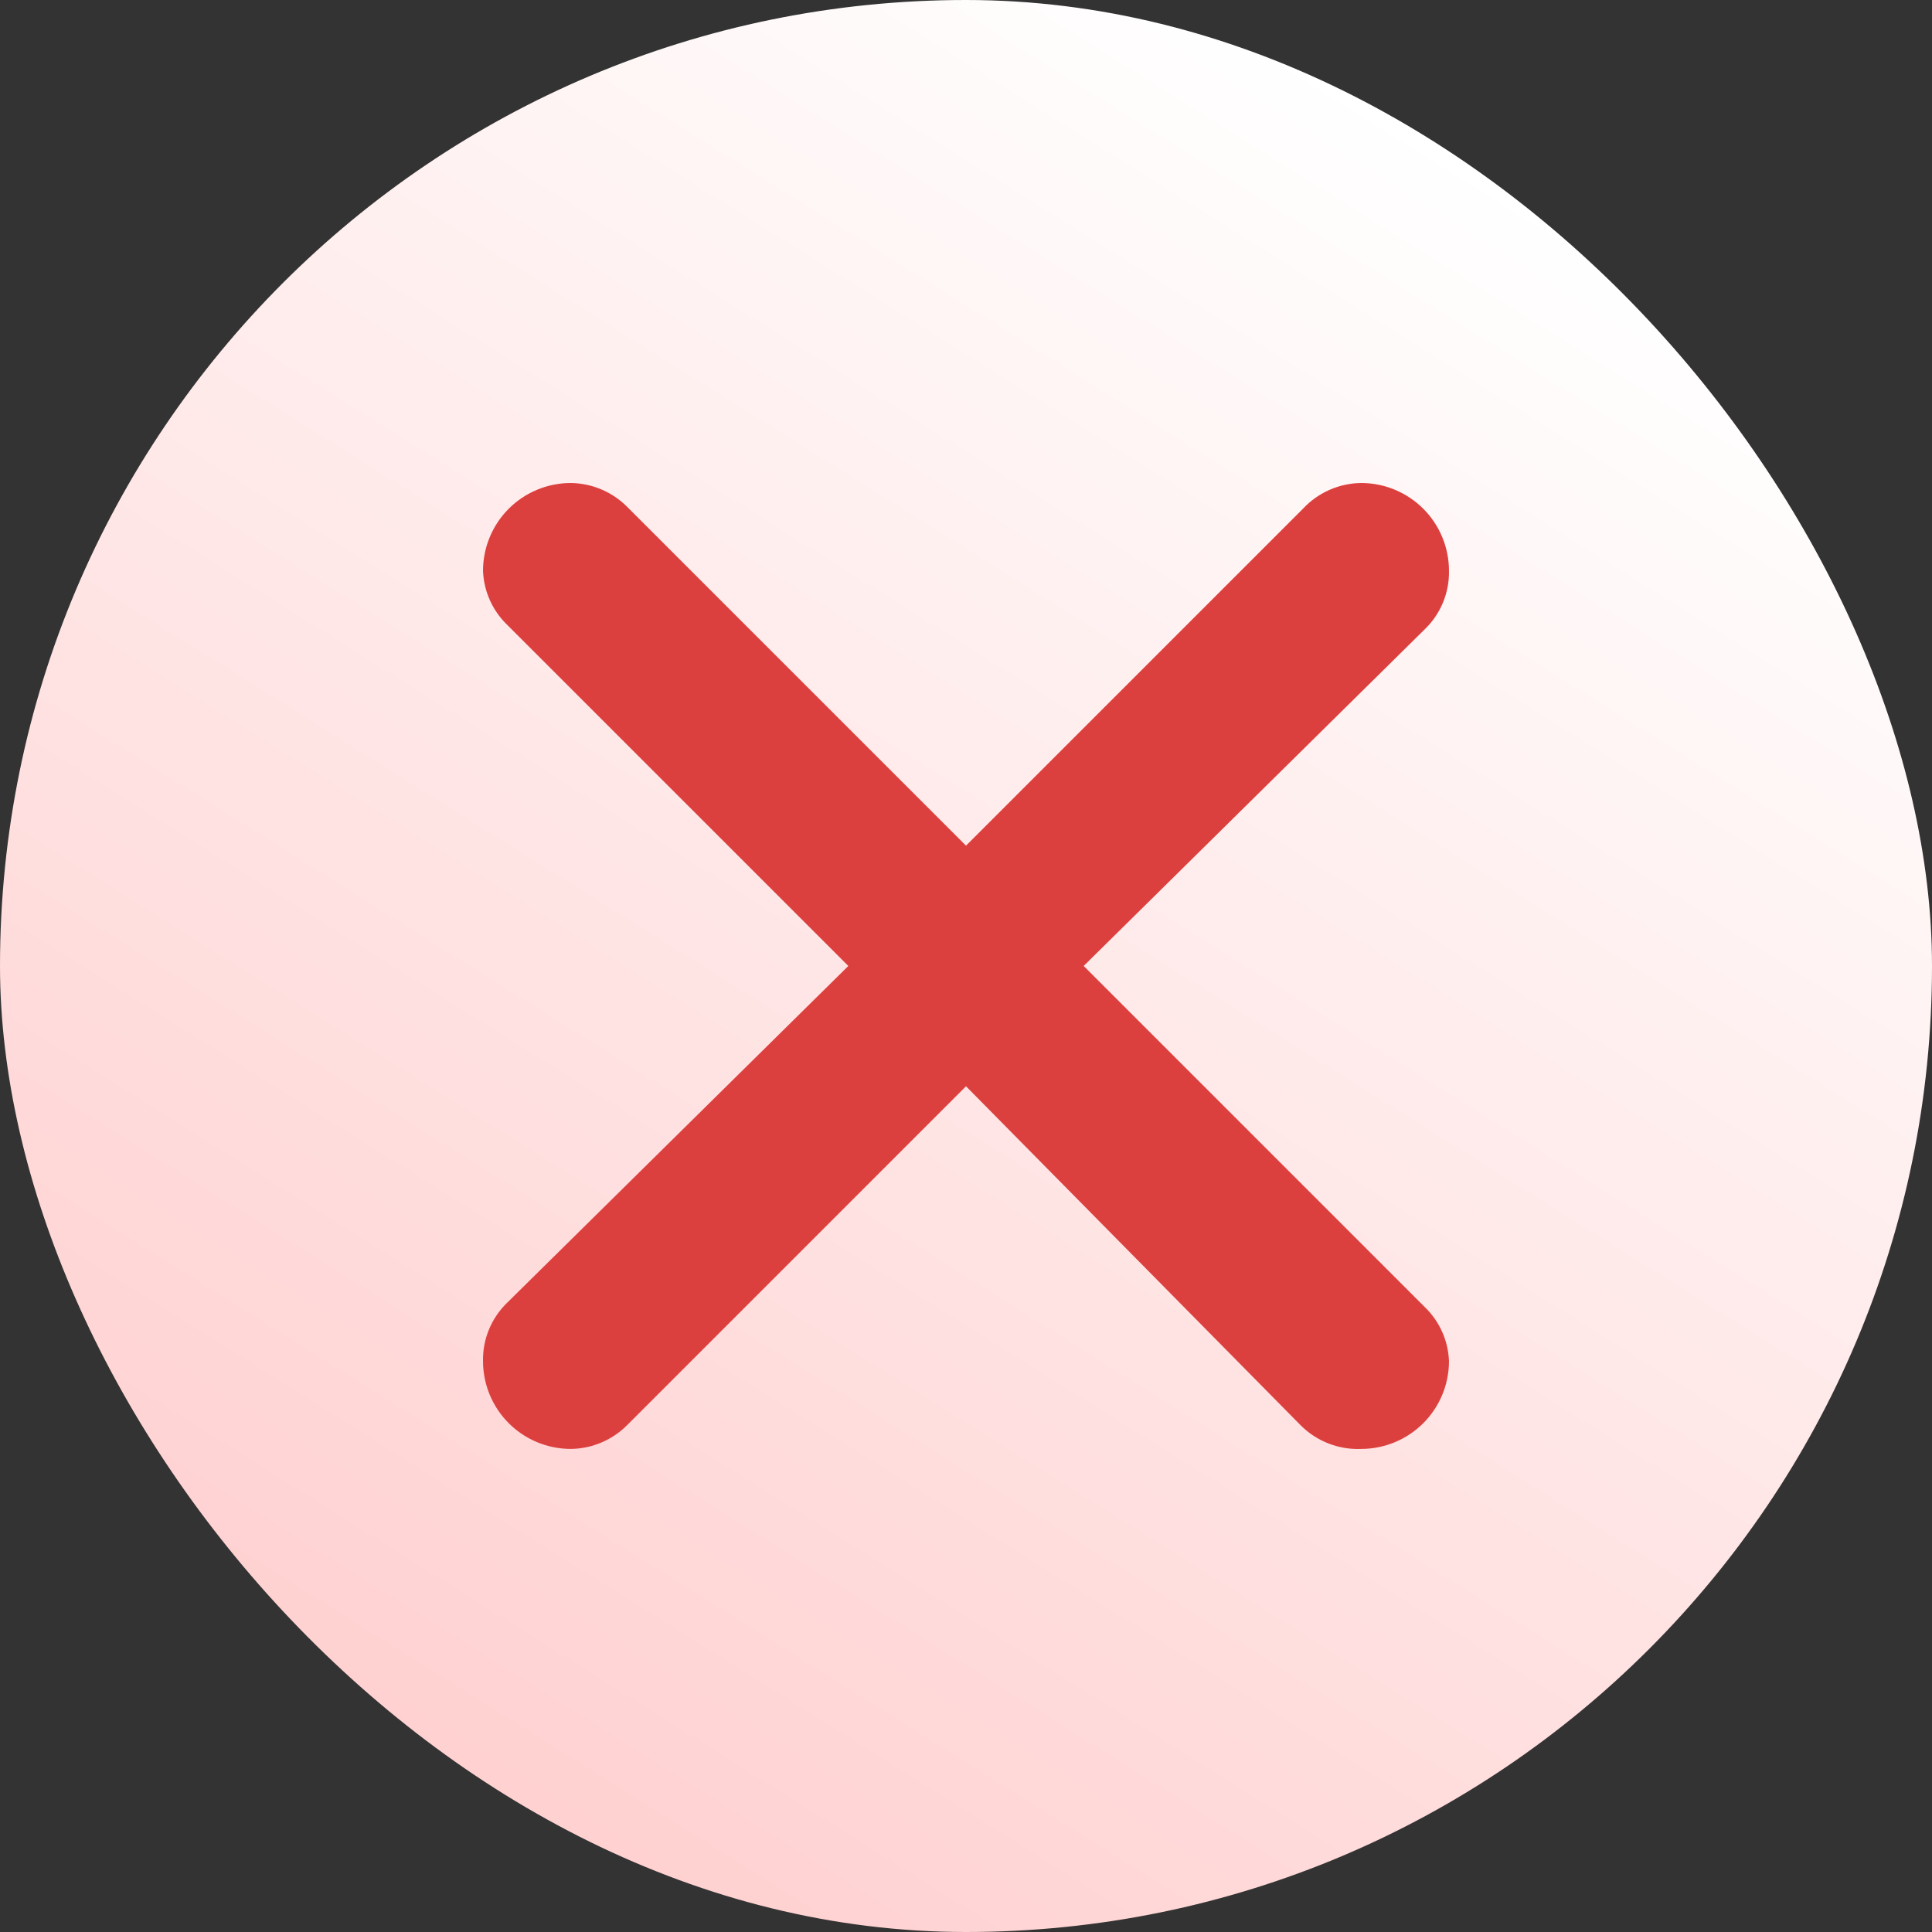
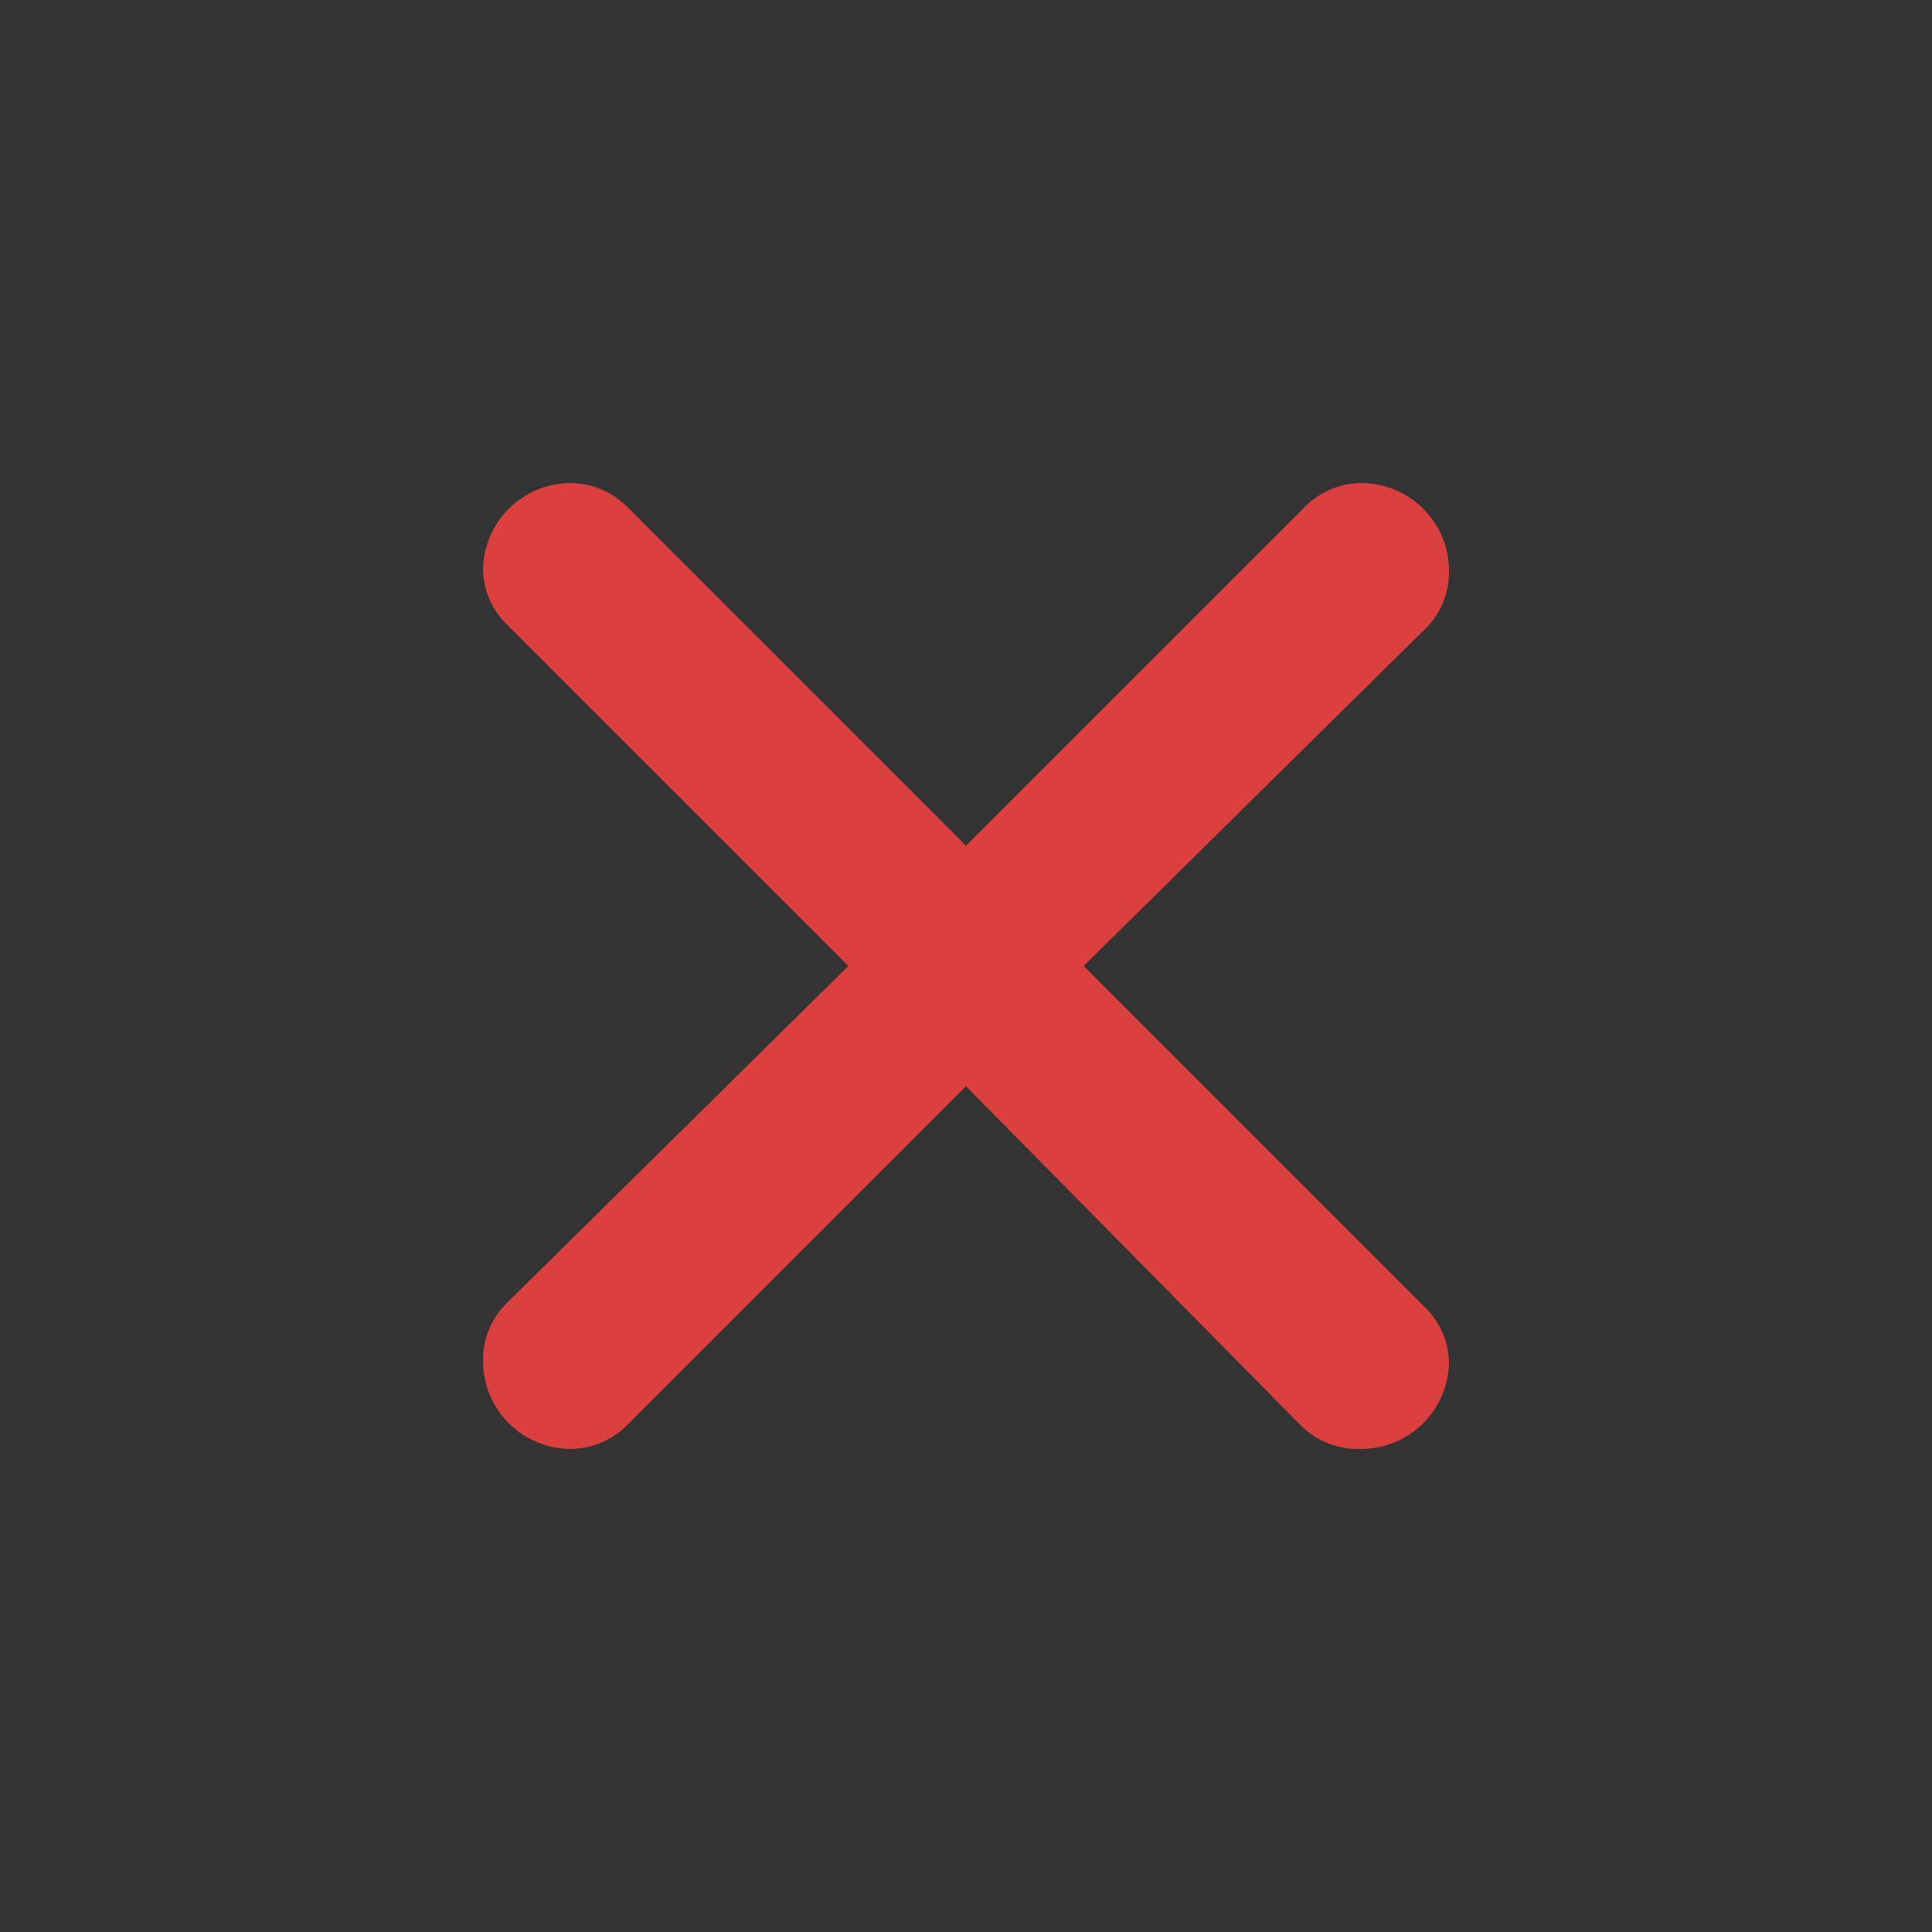
<svg xmlns="http://www.w3.org/2000/svg" width="100" height="100" viewBox="0 0 100 100" fill="none">
  <rect x="0" y="0" width="100" height="100" fill="#333333" stroke="none" />
-   <rect width="100" height="100" rx="50" fill="url(#paint0_linear_68_29)" />
  <path d="M32.455 26.227L50 43.771L67.454 26.318C67.84 25.908 68.304 25.579 68.82 25.353C69.335 25.127 69.891 25.006 70.454 25C71.659 25 72.816 25.479 73.668 26.331C74.52 27.184 74.999 28.34 74.999 29.545C75.01 30.102 74.906 30.656 74.695 31.172C74.484 31.688 74.17 32.155 73.772 32.545L56.091 49.998L73.772 67.679C74.521 68.412 74.96 69.404 74.999 70.451C74.999 71.657 74.52 72.813 73.668 73.665C72.816 74.517 71.659 74.996 70.454 74.996C69.875 75.02 69.297 74.924 68.757 74.713C68.217 74.501 67.727 74.18 67.318 73.769L50 56.225L32.501 73.724C32.117 74.12 31.658 74.437 31.151 74.656C30.643 74.874 30.098 74.99 29.546 74.996C28.341 74.996 27.184 74.517 26.332 73.665C25.48 72.813 25.001 71.657 25.001 70.451C24.99 69.894 25.093 69.341 25.305 68.825C25.516 68.309 25.83 67.841 26.228 67.451L43.909 49.998L26.228 32.318C25.479 31.585 25.04 30.592 25.001 29.545C25.001 28.34 25.48 27.184 26.332 26.331C27.184 25.479 28.341 25 29.546 25C30.637 25.014 31.682 25.454 32.455 26.227Z" fill="#DC403E" />
  <defs>
    <linearGradient id="paint0_linear_68_29" x1="78" y1="9.5" x2="26" y2="92.5" gradientUnits="userSpaceOnUse">
      <stop stop-color="white" />
      <stop offset="1" stop-color="#FFD1D1" />
    </linearGradient>
  </defs>
</svg>